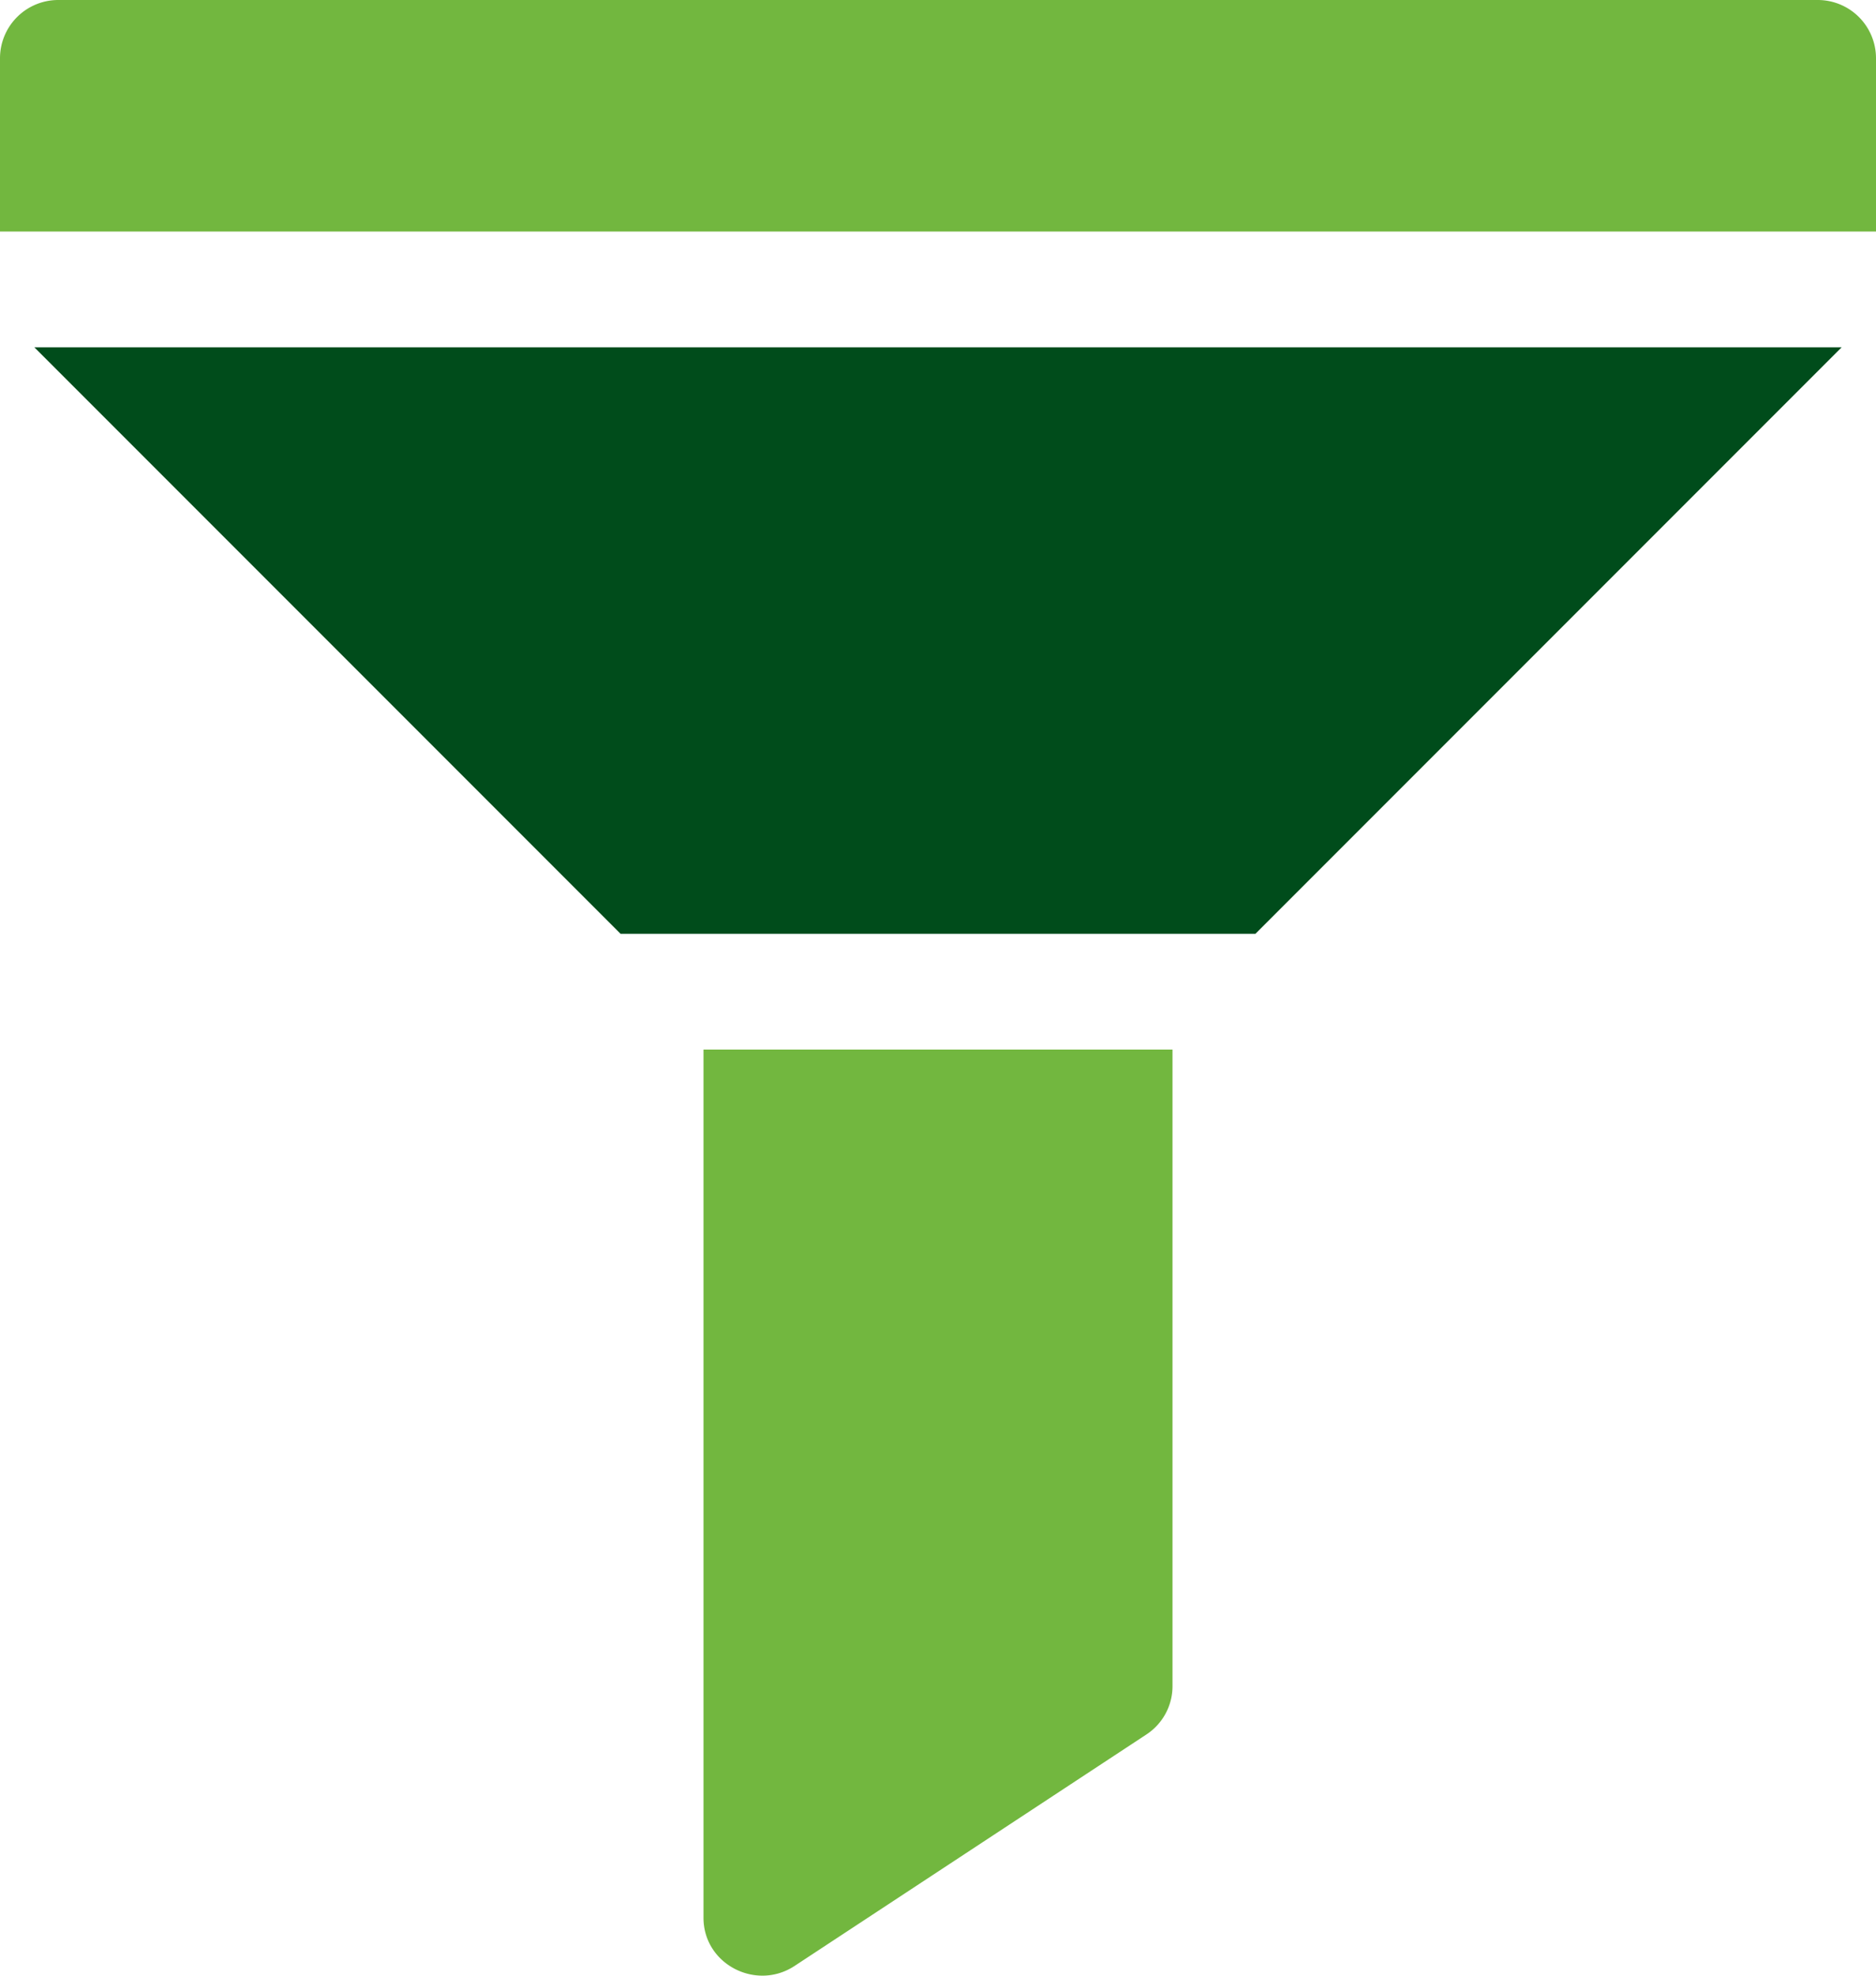
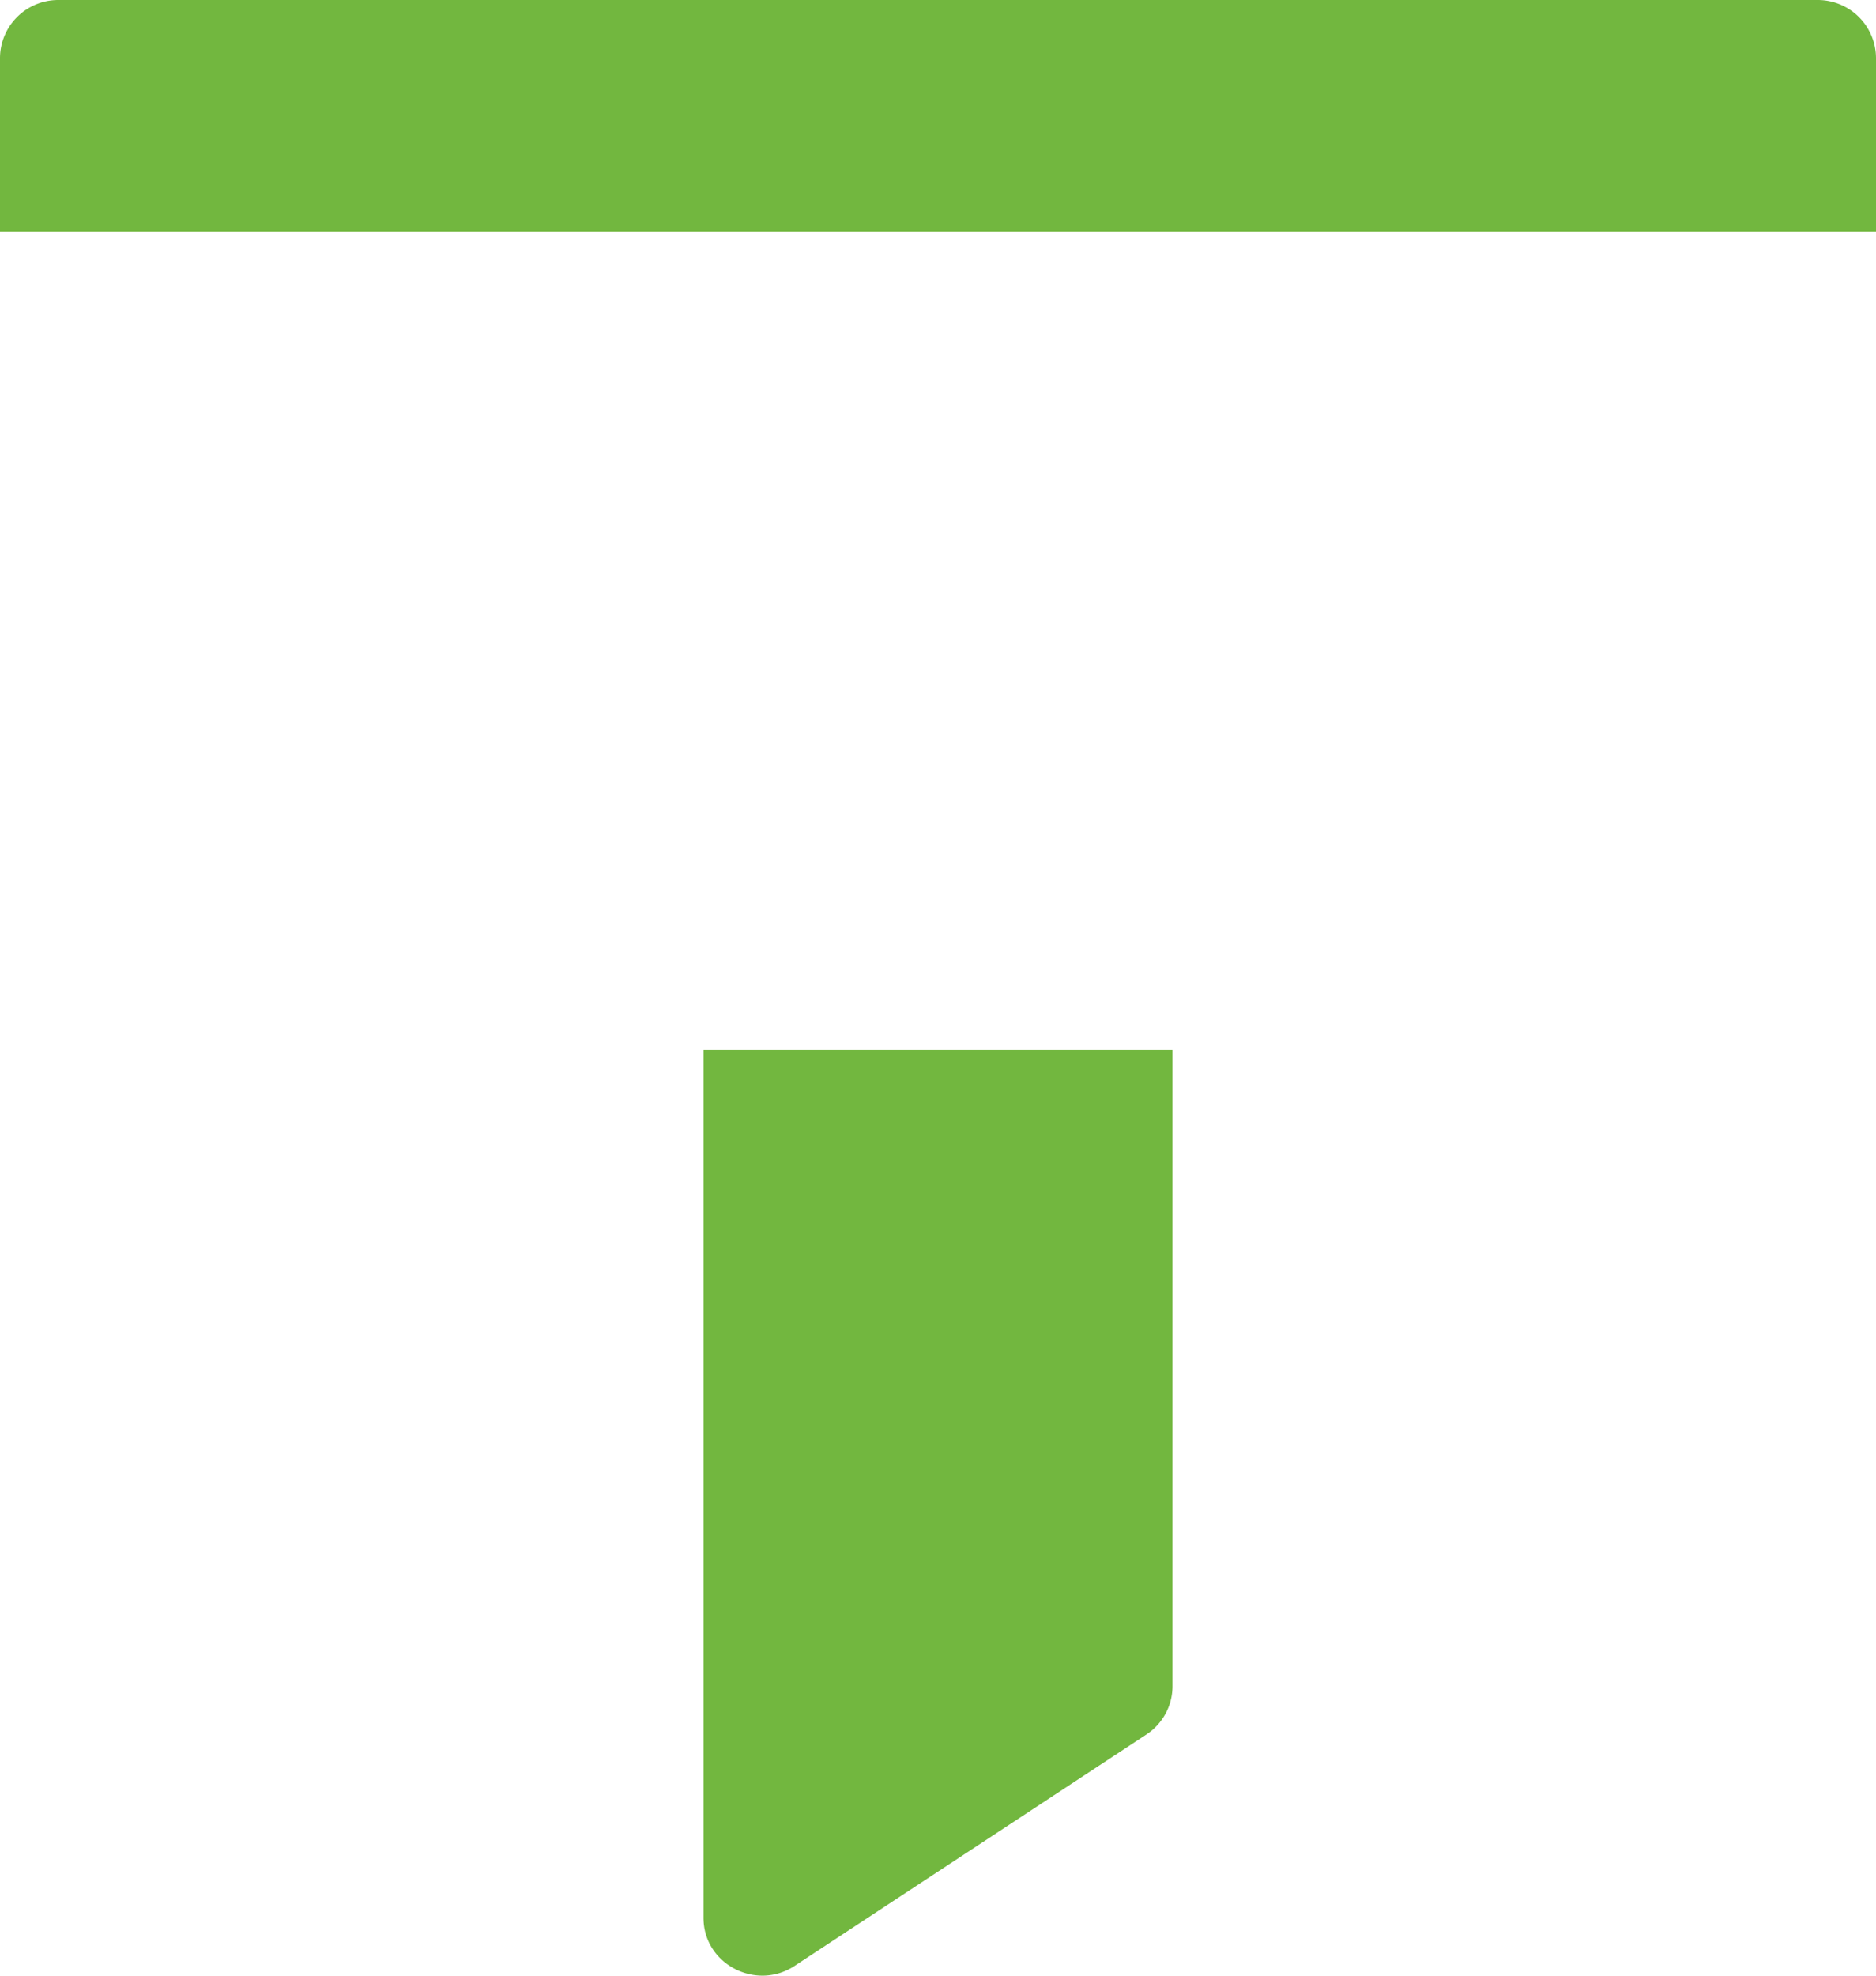
<svg xmlns="http://www.w3.org/2000/svg" width="19" height="20" viewBox="0 0 19 20">
  <g fill-rule="nonzero" fill="none">
    <path d="M7.125 10.625v8.789c0 .47.533.744.923.487l3.563-2.343a.584.584 0 0 0 .264-.488v-6.445h-4.75zM18.406 0H.594A.59.59 0 0 0 0 .586v1.758h19V.586A.59.59 0 0 0 18.406 0z" fill="#72B73F" />
-     <path fill="#004C1B" d="m.348 3.516 5.937 5.937h6.43l5.937-5.937z" />
  </g>
</svg>